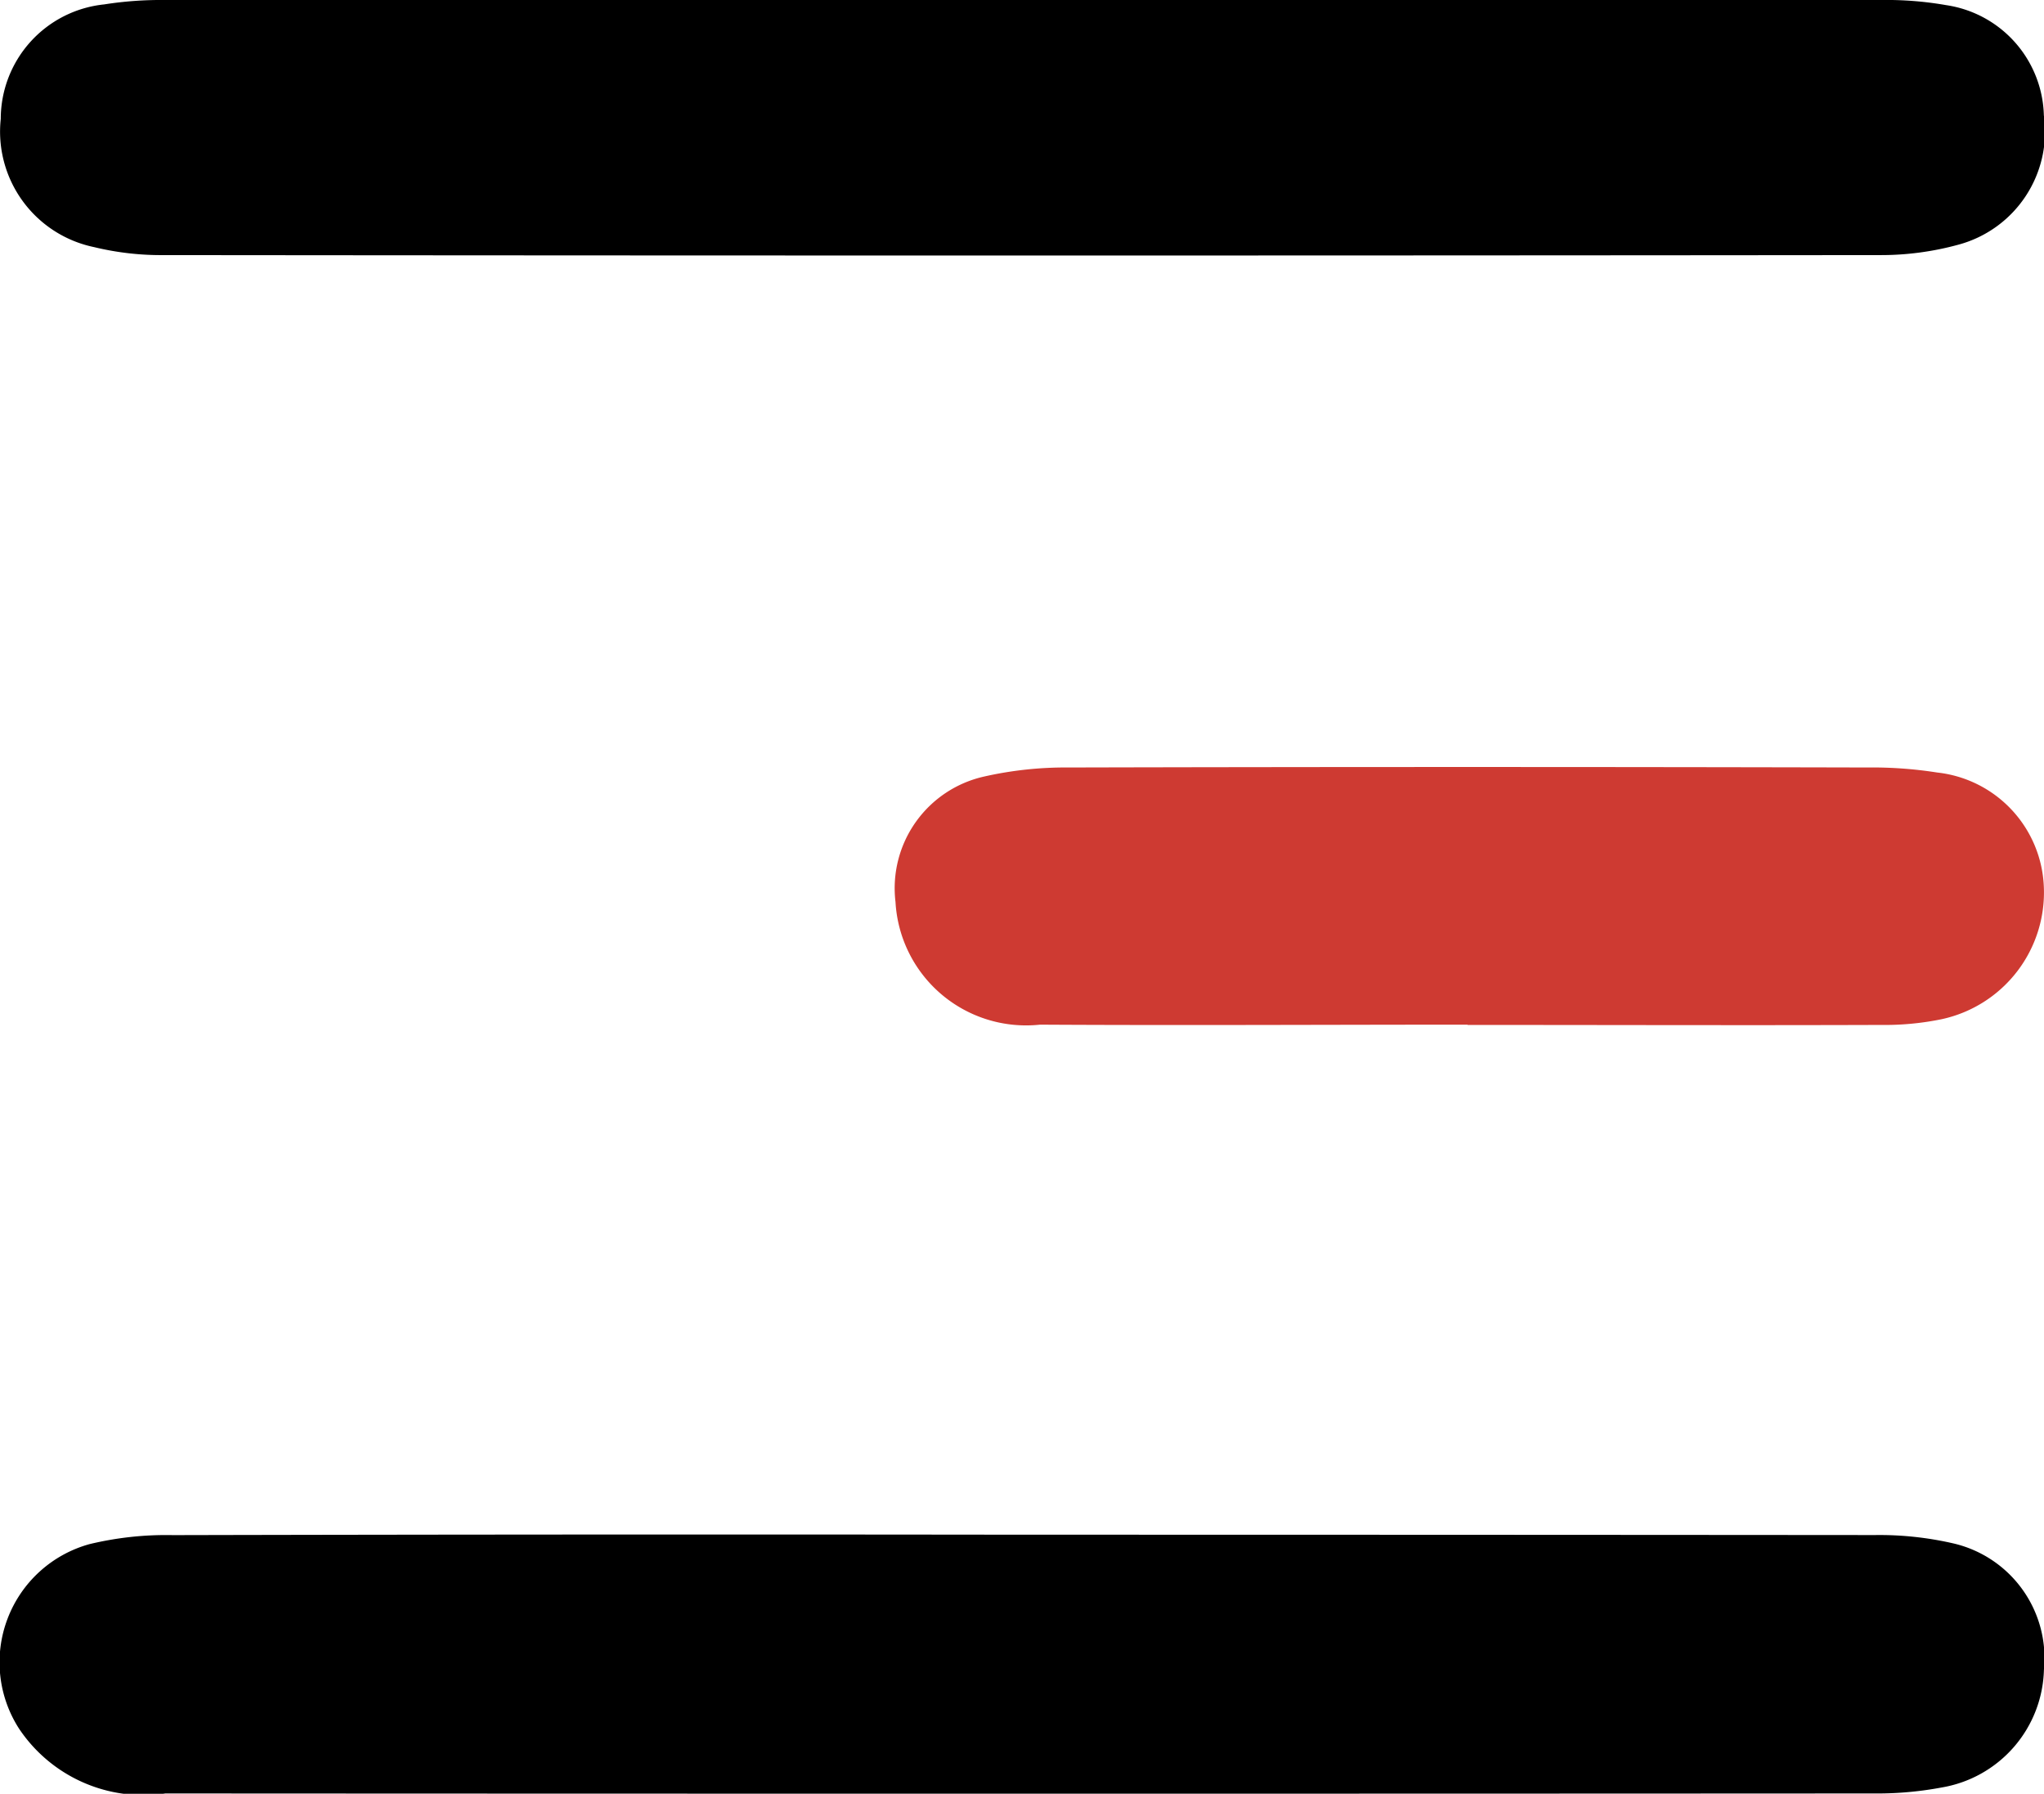
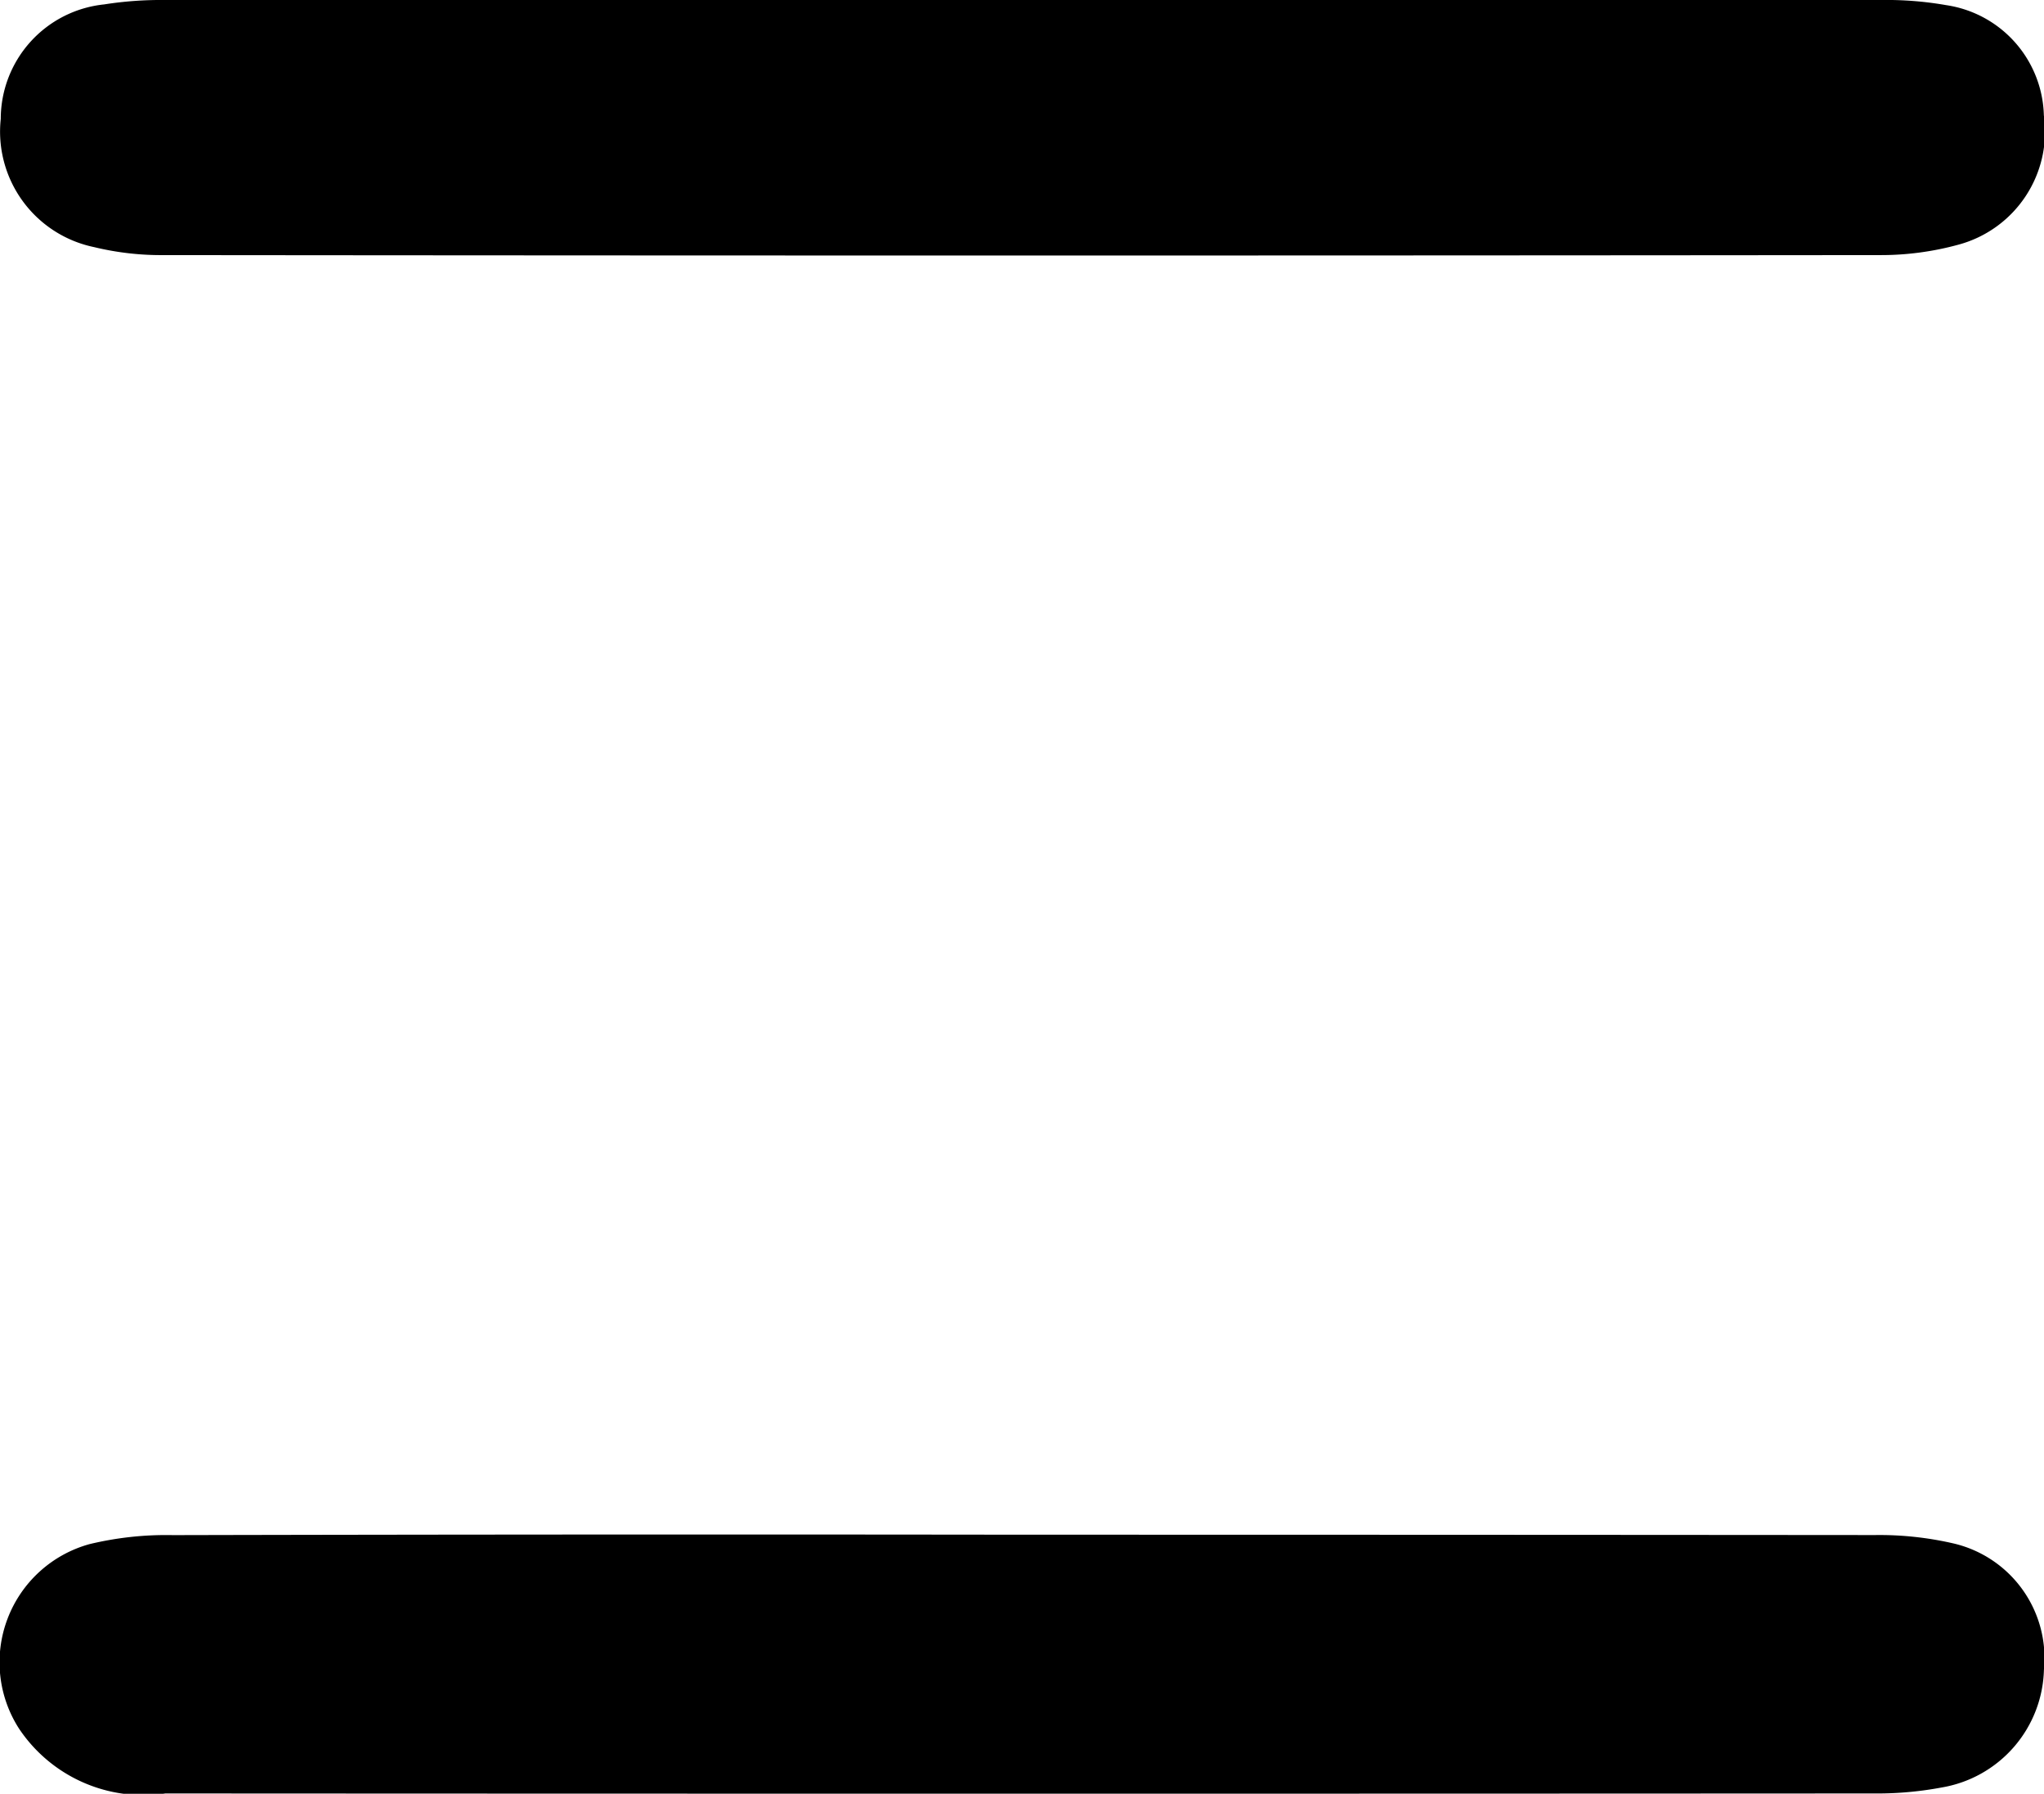
<svg xmlns="http://www.w3.org/2000/svg" id="Groupe_78" data-name="Groupe 78" width="29.698" height="26.06" viewBox="0 0 29.698 26.06">
  <defs>
    <clipPath id="clip-path">
      <rect id="Rectangle_63" data-name="Rectangle 63" width="29.698" height="26.06" />
    </clipPath>
  </defs>
  <g id="Groupe_77" data-name="Groupe 77" clip-path="url(#clip-path)">
    <path id="Tracé_78" data-name="Tracé 78" d="M14.878,137.81q6.181,0,12.362.005a4.789,4.789,0,0,1,1.148.123,1.711,1.711,0,0,1,1.309,1.834,1.782,1.782,0,0,1-1.484,1.71,5.077,5.077,0,0,1-.881.087q-12.464.007-24.929,0a2.172,2.172,0,0,1-2.126-.941A1.781,1.781,0,0,1,1.3,137.947a4.763,4.763,0,0,1,1.215-.131q6.181-.014,12.362-.006" transform="translate(0 -115.514)" />
    <path id="Tracé_79" data-name="Tracé 79" d="M14.944,0q6.216,0,12.432,0a5.046,5.046,0,0,1,.95.075,1.663,1.663,0,0,1,1.417,1.6A1.7,1.7,0,0,1,28.5,3.555a4.252,4.252,0,0,1-1.142.151q-12.466.012-24.932,0a4.132,4.132,0,0,1-1.012-.116A1.714,1.714,0,0,1,.058,1.727,1.674,1.674,0,0,1,1.561.064,5.323,5.323,0,0,1,2.443,0Q8.693,0,14.944,0" transform="translate(-0.047 0)" />
-     <path id="Tracé_80" data-name="Tracé 80" d="M8.365,72.593c-2.071,0-4.142.012-6.212,0a1.9,1.9,0,0,1-2.1-1.783,1.663,1.663,0,0,1,1.294-1.823,5.349,5.349,0,0,1,1.216-.13q5.8-.014,11.606,0a6.073,6.073,0,0,1,1.019.073,1.74,1.74,0,0,1,1.549,1.645,1.884,1.884,0,0,1-1.485,1.939,4.086,4.086,0,0,1-.879.083c-2,.007-4.005,0-6.008,0" transform="translate(12.958 -57.707)" fill="#ce3a32" />
  </g>
</svg>